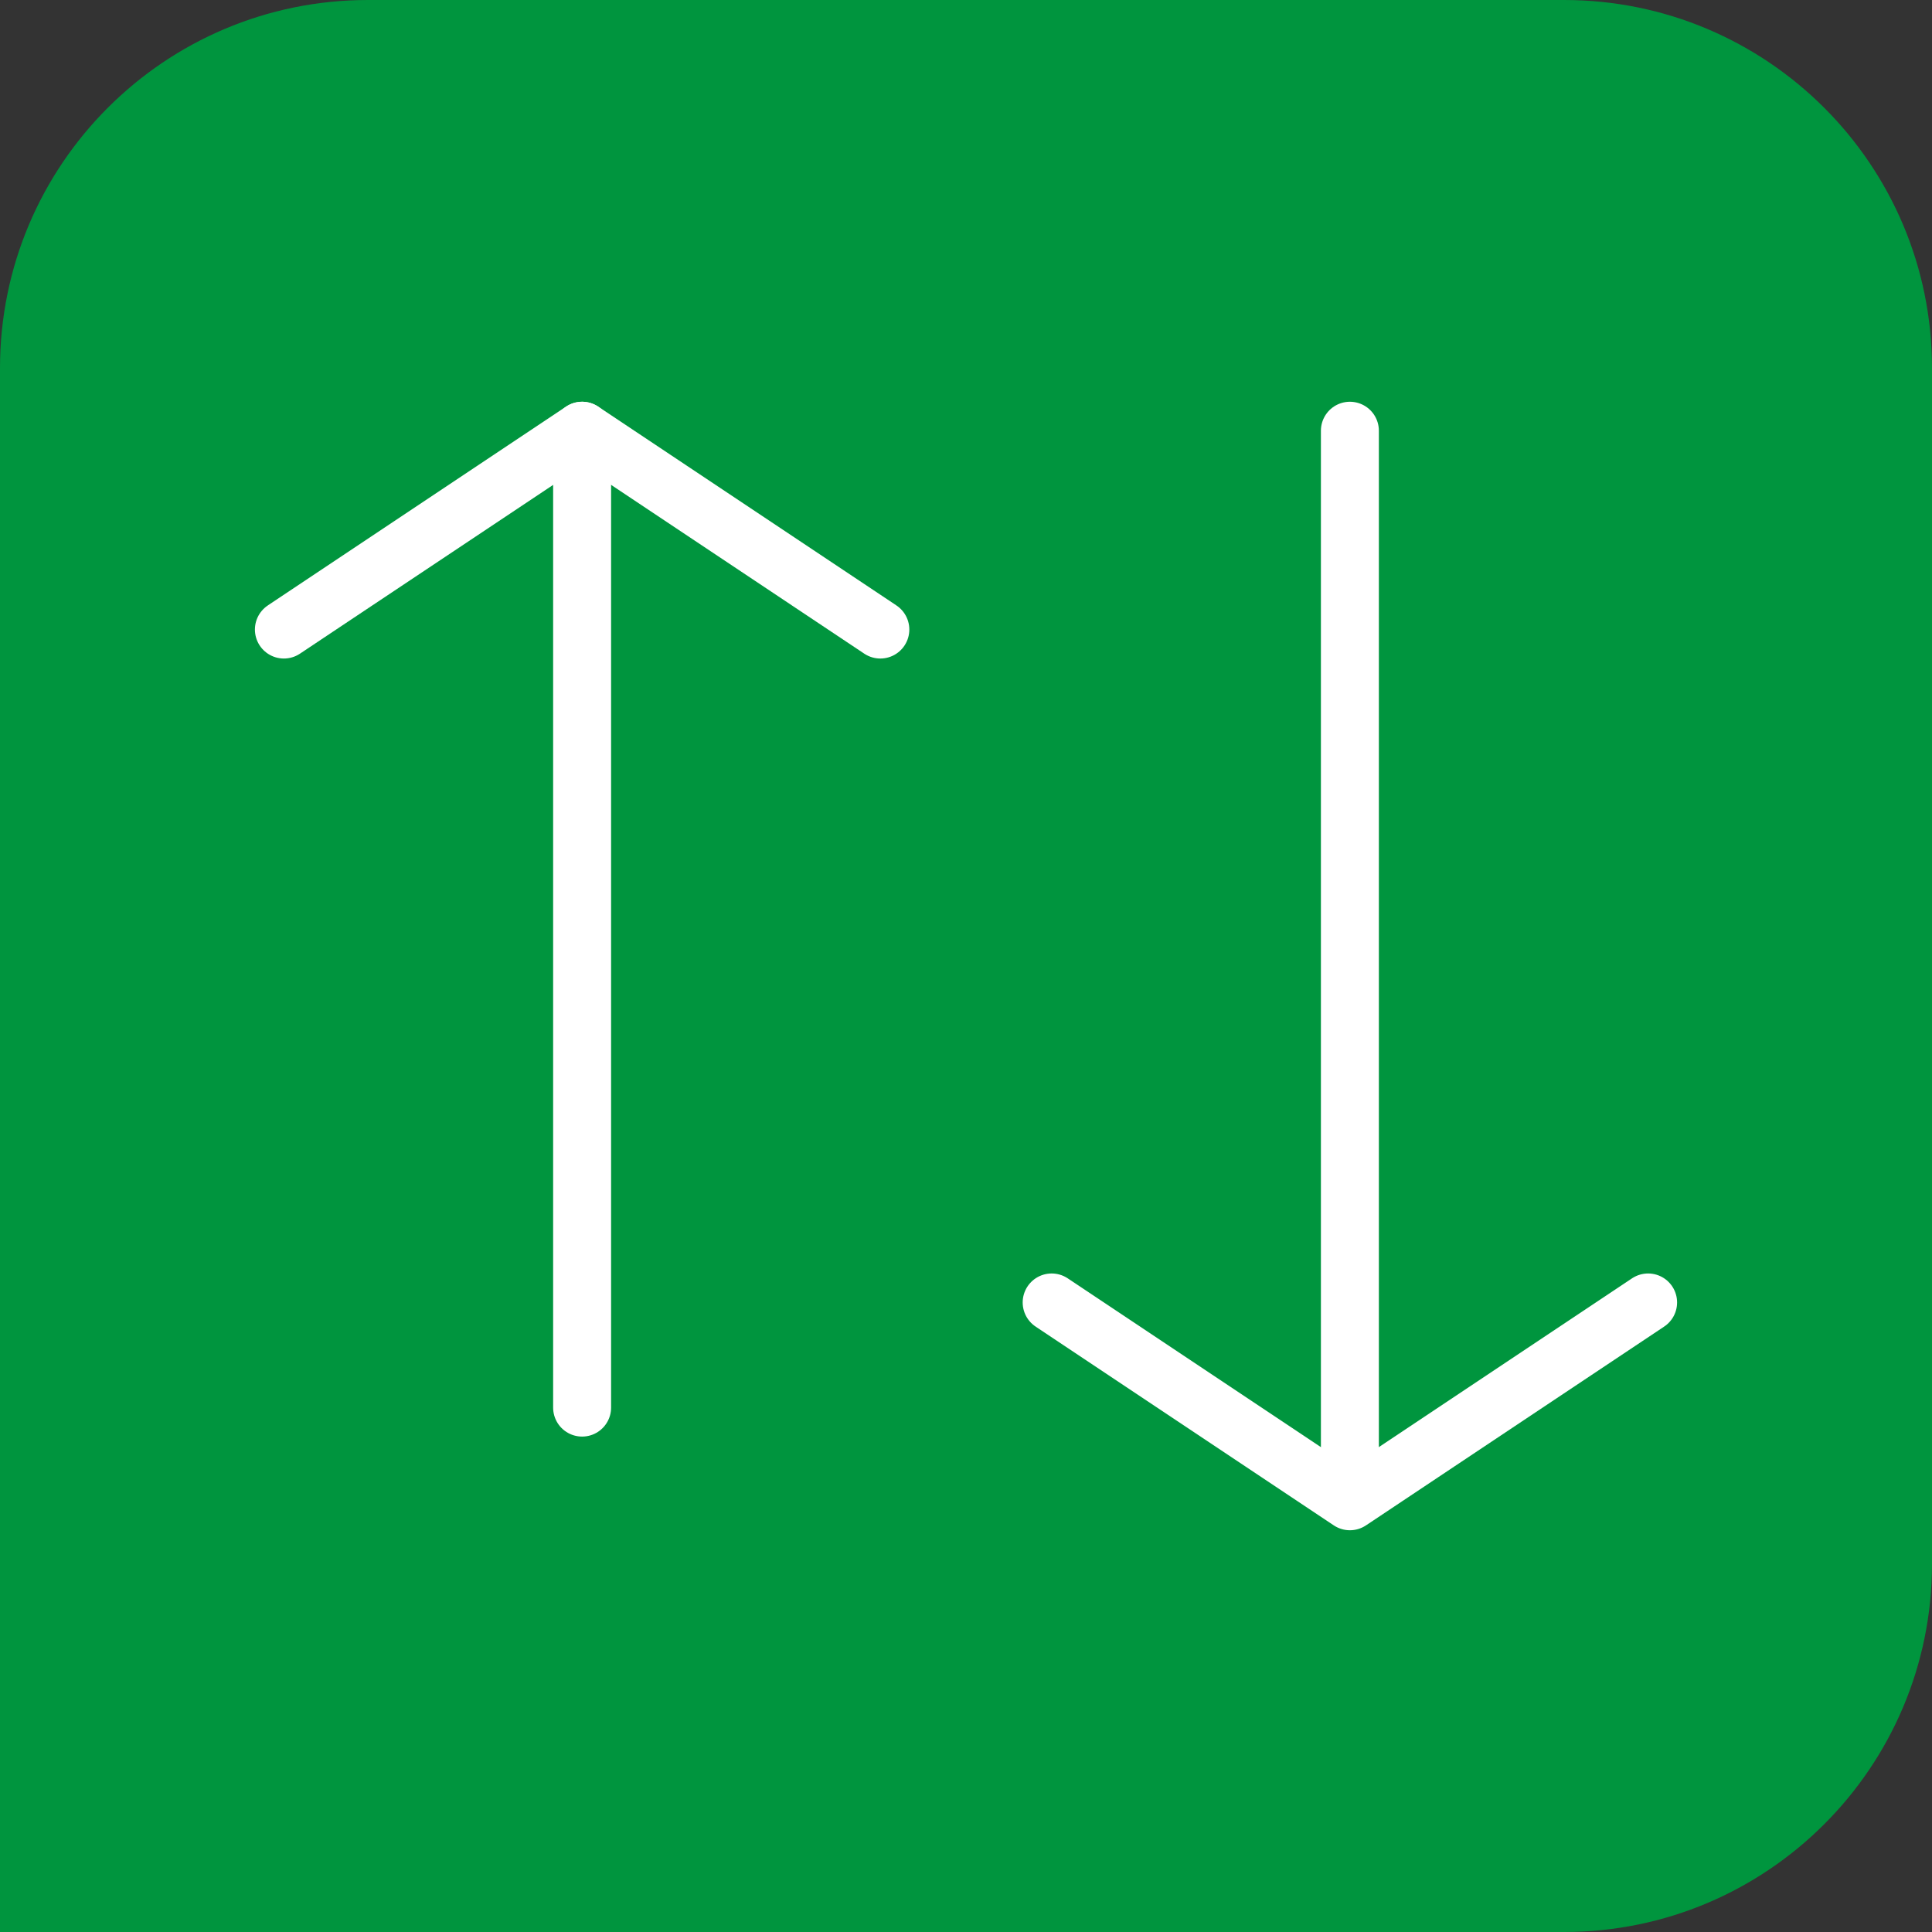
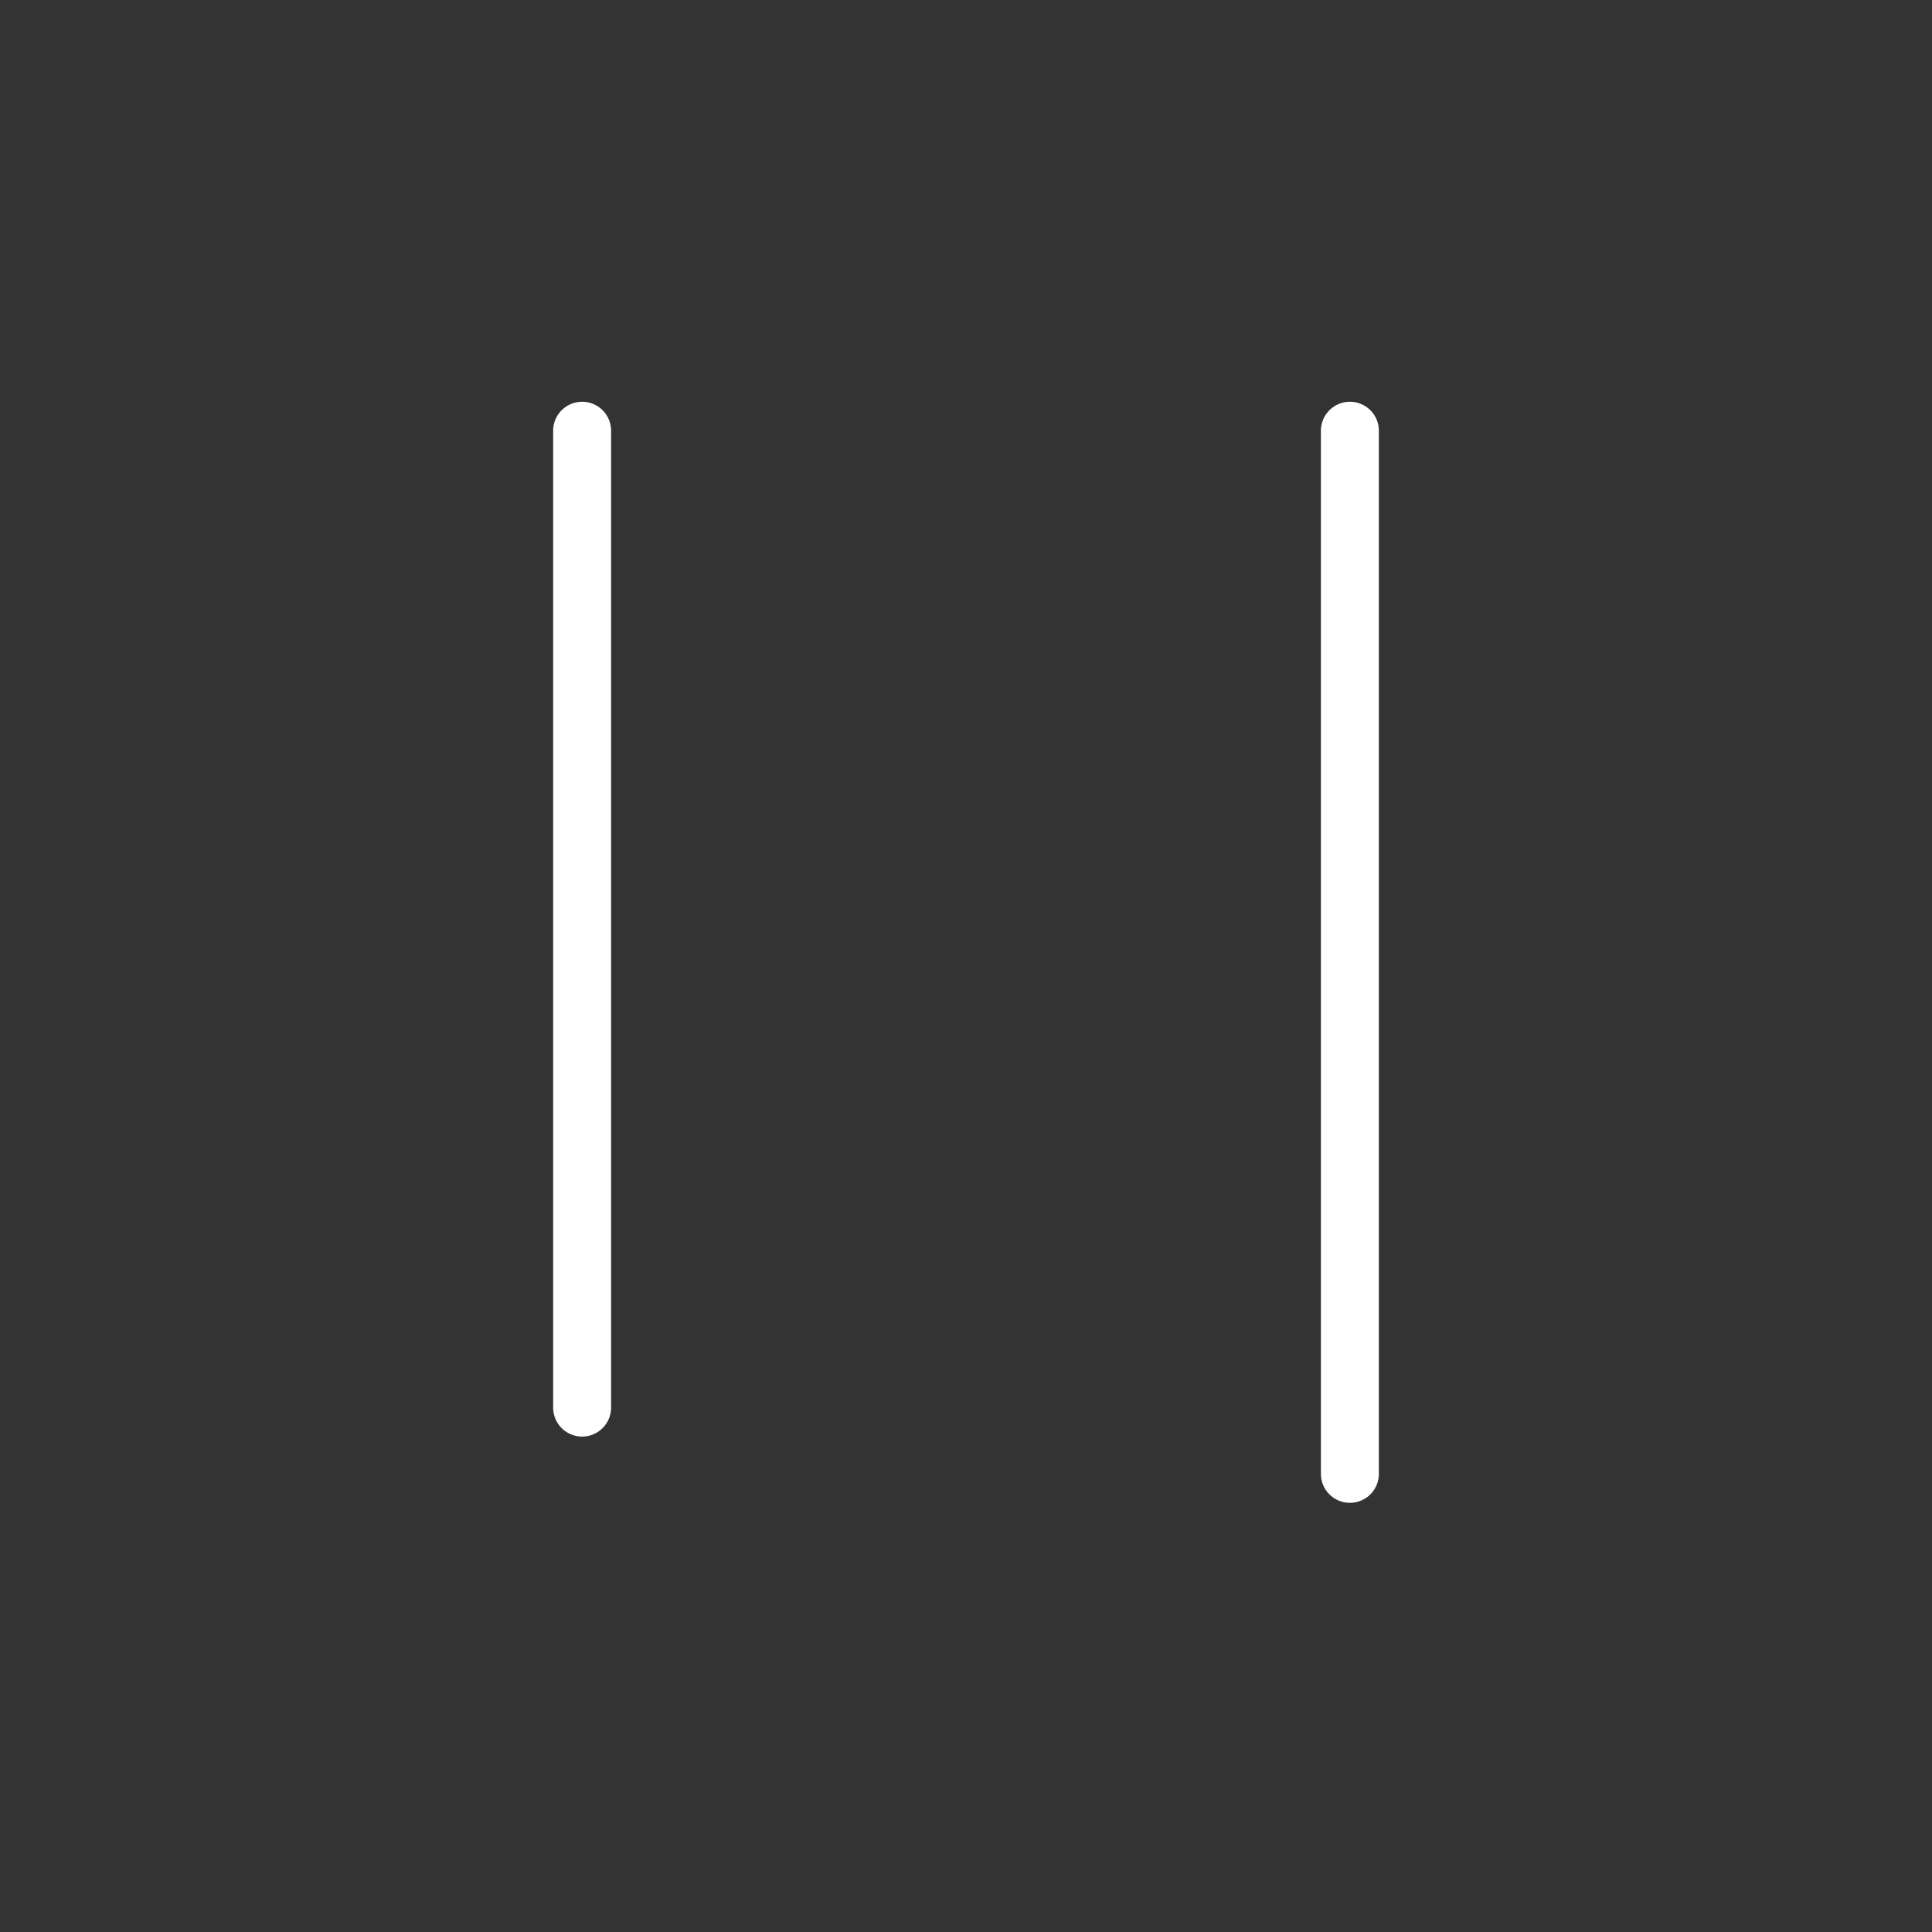
<svg xmlns="http://www.w3.org/2000/svg" id="Livello_2" width="1000" height="1000" viewBox="0 0 1000 1000">
  <rect x="0" y="0" width="1000" height="1000" fill="#333333" stroke="none" />
  <defs>
    <style>.cls-1{stroke-miterlimit:10;stroke-width:25px;}.cls-1,.cls-2{fill:none;stroke:#fff;}.cls-3{fill:#00953e;}.cls-2{stroke-linecap:round;stroke-linejoin:round;stroke-width:30px;}</style>
  </defs>
  <g id="Livello_1-2">
-     <path class="cls-3" d="M809.529,0H190.471C85.277,0,0,85.277,0,190.472v809.528h809.529c105.194,0,190.471-85.277,190.471-190.471V190.472C1000,85.277,914.723,0,809.529,0Z" />
-     <polyline class="cls-1" points="146.944 325.851 301.302 222.945 455.661 325.851" />
-     <line class="cls-1" x1="301.302" y1="222.945" x2="301.302" y2="728.57" />
-     <polyline class="cls-2" points="146.944 325.851 301.302 222.945 455.661 325.851" />
    <line class="cls-2" x1="301.302" y1="222.945" x2="301.302" y2="728.57" />
-     <polyline class="cls-2" points="544.339 674.149 698.698 777.055 853.056 674.149" />
    <line class="cls-2" x1="698.698" y1="762.865" x2="698.698" y2="222.945" />
  </g>
</svg>